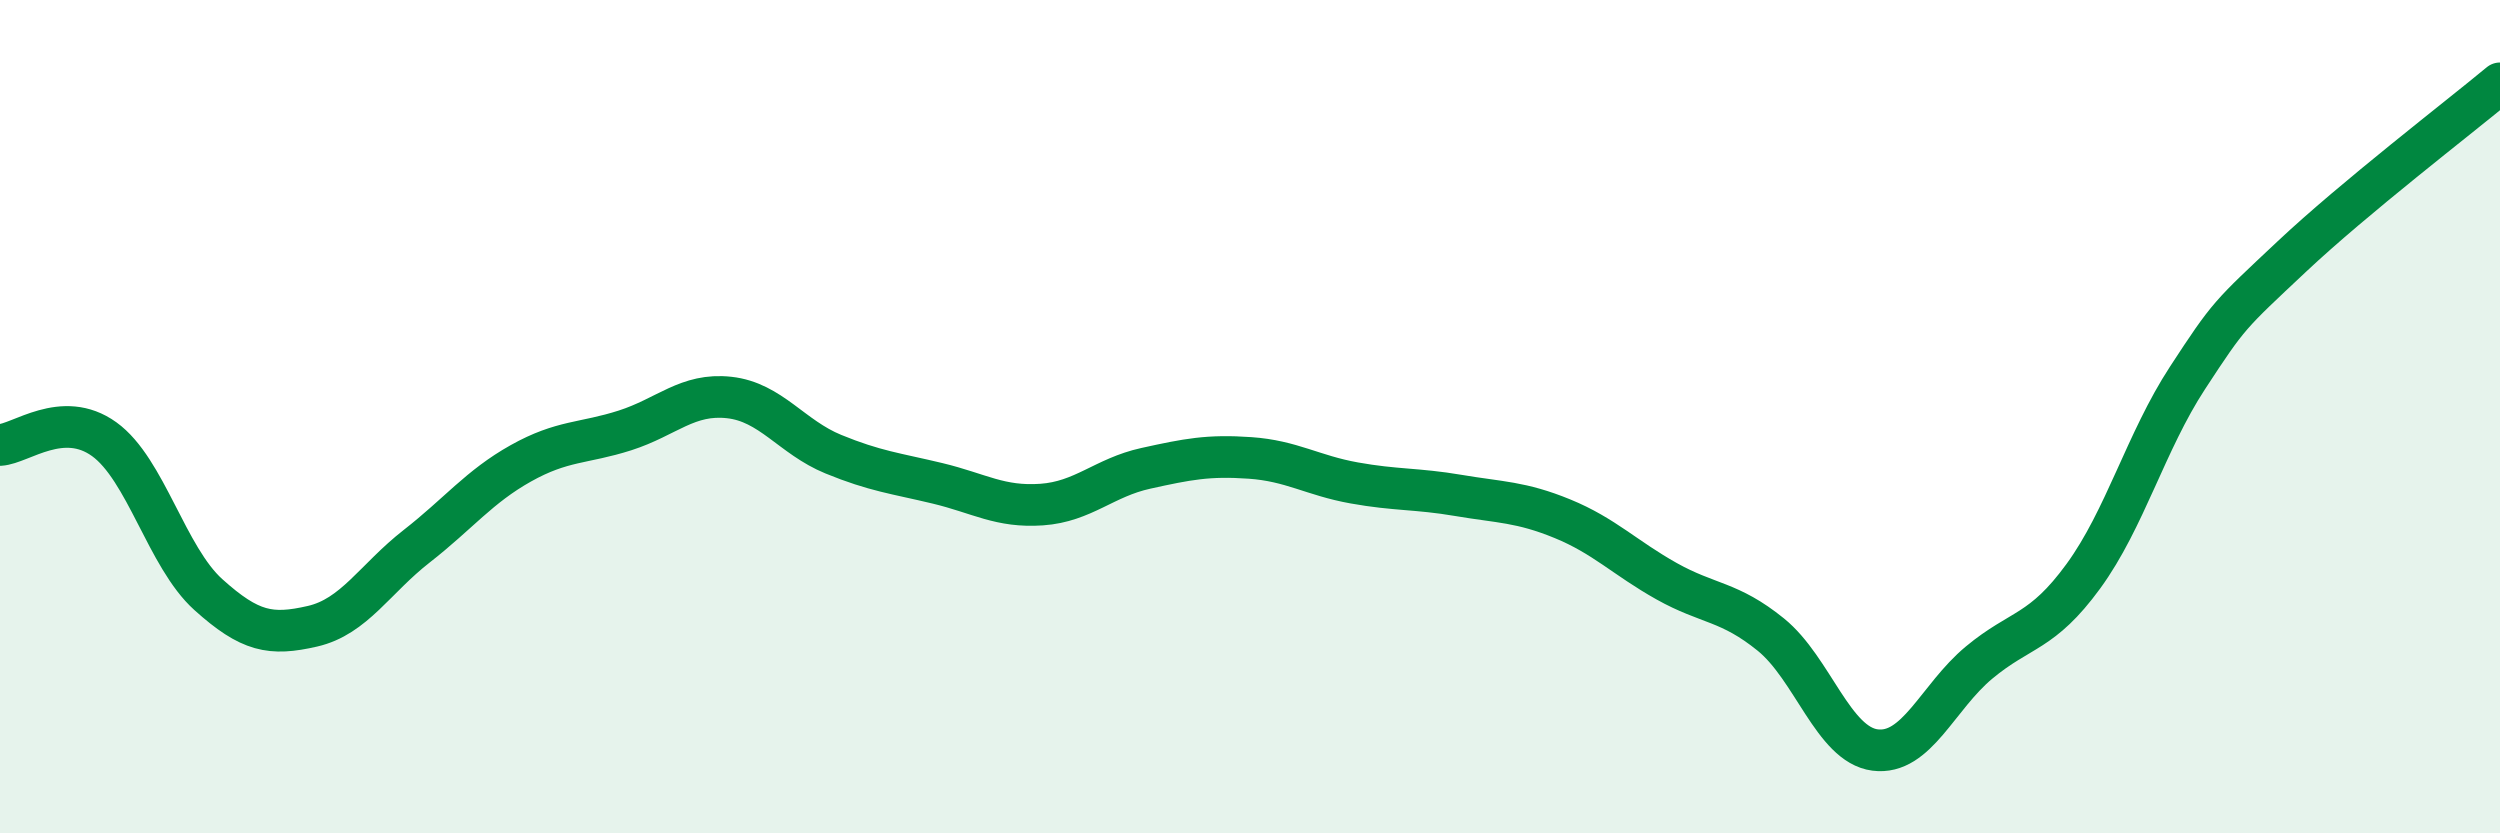
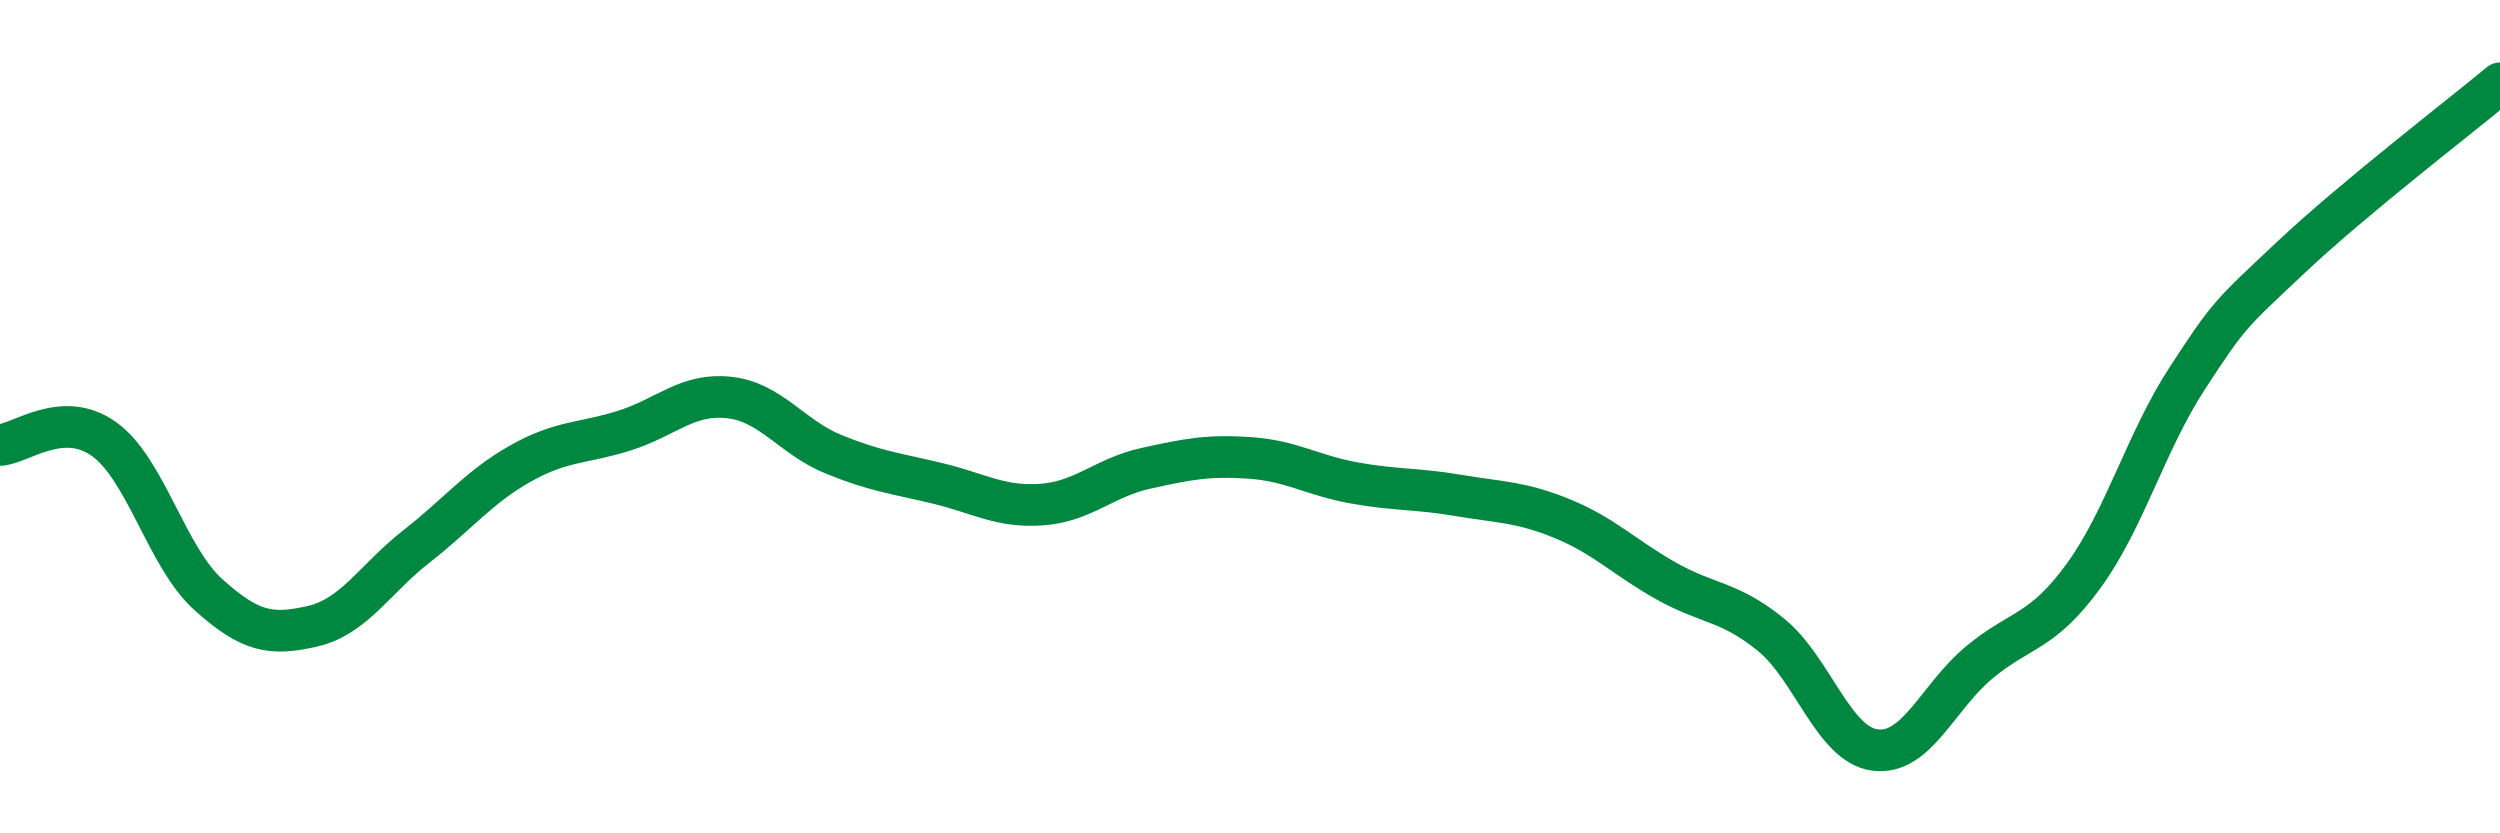
<svg xmlns="http://www.w3.org/2000/svg" width="60" height="20" viewBox="0 0 60 20">
-   <path d="M 0,10.68 C 0.5,10.65 1.5,9.82 2.5,10.54 C 3.5,11.26 4,13.37 5,14.27 C 6,15.17 6.5,15.26 7.5,15.03 C 8.5,14.8 9,13.89 10,13.11 C 11,12.33 11.5,11.68 12.5,11.12 C 13.5,10.56 14,10.65 15,10.33 C 16,10.01 16.5,9.43 17.5,9.54 C 18.5,9.65 19,10.49 20,10.9 C 21,11.31 21.5,11.36 22.5,11.6 C 23.5,11.84 24,12.18 25,12.11 C 26,12.04 26.5,11.46 27.5,11.24 C 28.5,11.02 29,10.92 30,10.99 C 31,11.06 31.5,11.41 32.5,11.59 C 33.5,11.77 34,11.72 35,11.89 C 36,12.06 36.5,12.04 37.5,12.45 C 38.5,12.86 39,13.39 40,13.95 C 41,14.51 41.5,14.42 42.5,15.23 C 43.5,16.04 44,17.87 45,18 C 46,18.13 46.5,16.73 47.5,15.9 C 48.5,15.07 49,15.2 50,13.83 C 51,12.46 51.5,10.6 52.5,9.07 C 53.5,7.54 53.5,7.57 55,6.16 C 56.5,4.75 59,2.83 60,2L60 20L0 20Z" fill="#008740" opacity="0.1" stroke-linecap="round" stroke-linejoin="round" />
  <path d="M 0,10.68 C 0.5,10.65 1.5,9.82 2.5,10.54 C 3.5,11.26 4,13.37 5,14.27 C 6,15.17 6.5,15.26 7.5,15.03 C 8.5,14.8 9,13.89 10,13.11 C 11,12.33 11.5,11.68 12.5,11.12 C 13.5,10.56 14,10.65 15,10.33 C 16,10.01 16.5,9.43 17.5,9.54 C 18.5,9.65 19,10.49 20,10.9 C 21,11.31 21.5,11.36 22.5,11.6 C 23.5,11.84 24,12.18 25,12.11 C 26,12.04 26.5,11.46 27.5,11.24 C 28.5,11.02 29,10.92 30,10.99 C 31,11.06 31.5,11.41 32.5,11.59 C 33.5,11.77 34,11.72 35,11.89 C 36,12.06 36.5,12.04 37.5,12.45 C 38.5,12.86 39,13.39 40,13.95 C 41,14.51 41.5,14.42 42.5,15.23 C 43.5,16.04 44,17.87 45,18 C 46,18.13 46.5,16.73 47.5,15.9 C 48.5,15.07 49,15.2 50,13.83 C 51,12.46 51.5,10.6 52.5,9.07 C 53.5,7.54 53.5,7.57 55,6.16 C 56.5,4.75 59,2.83 60,2" stroke="#008740" stroke-width="1" fill="none" stroke-linecap="round" stroke-linejoin="round" />
</svg>